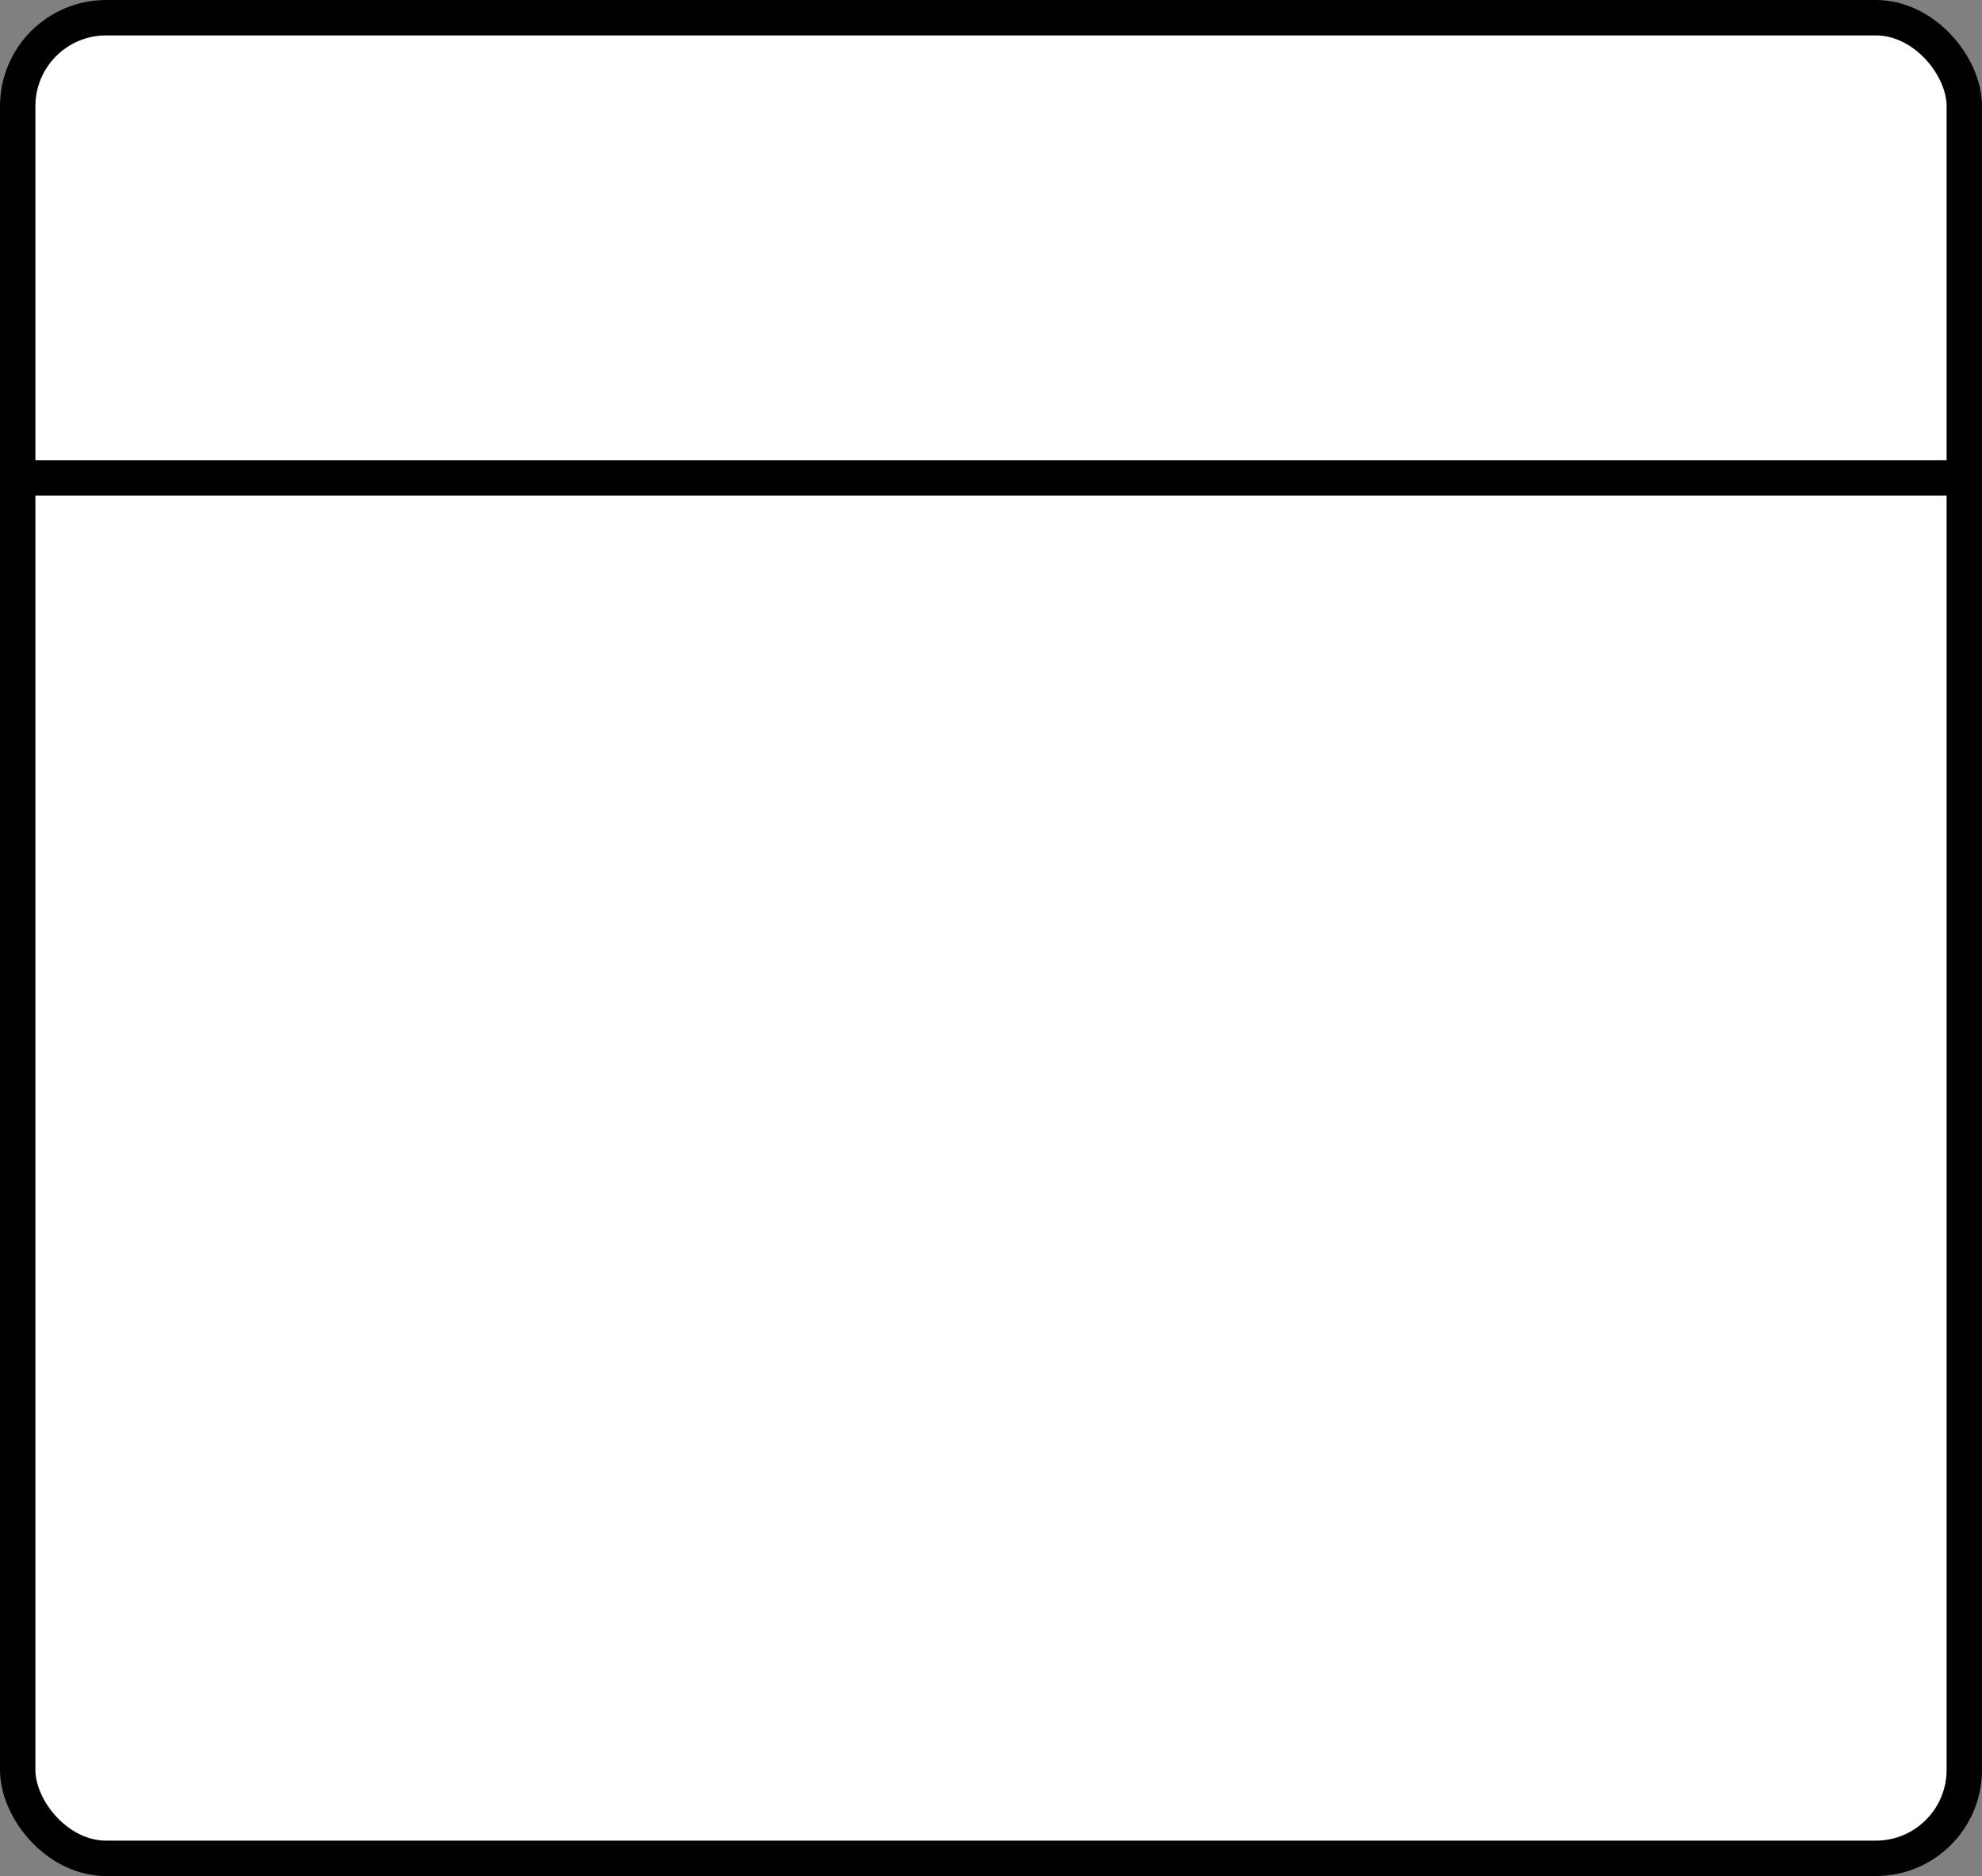
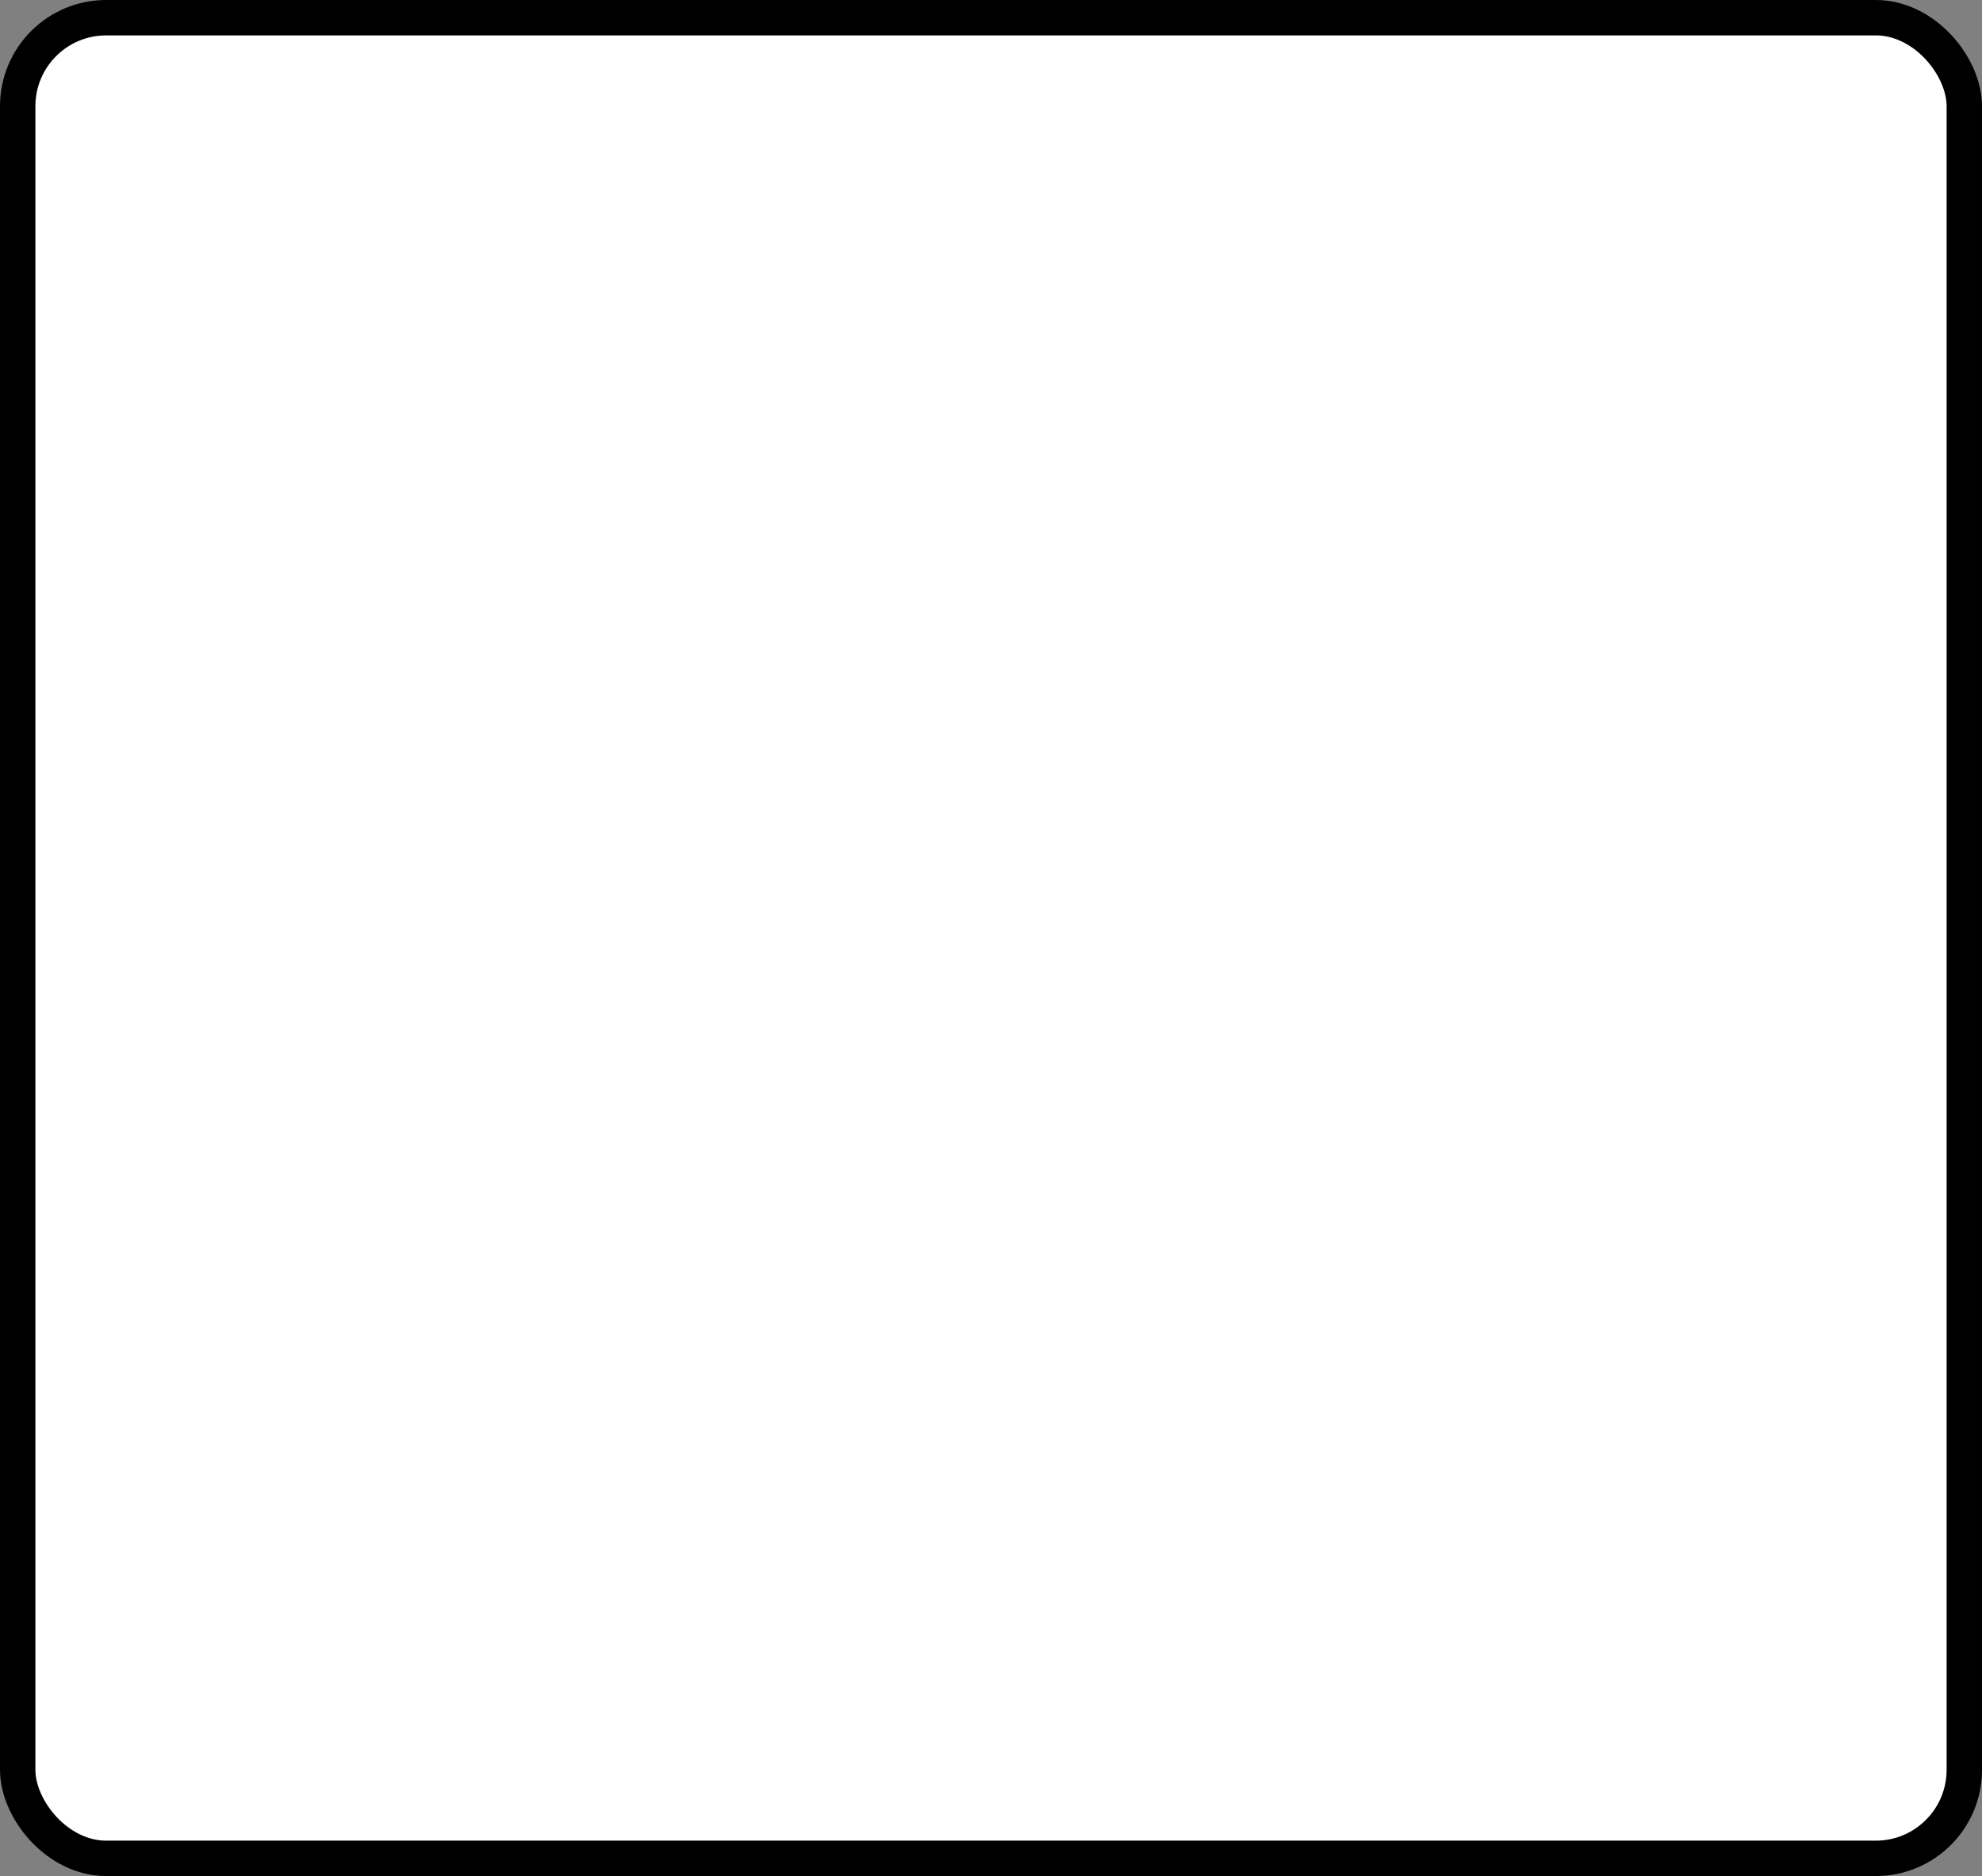
<svg xmlns="http://www.w3.org/2000/svg" width="56" height="53" viewBox="0 0 56 53" fill="none">
  <rect x="0" y="0" width="56" height="53" fill="#808080" stroke="none" />
  <rect x="0.5" y="0.5" width="55" height="52" rx="2.5" fill="white" stroke="black" />
-   <line x1="4.37114e-08" y1="13.5" x2="56" y2="13.5" stroke="black" />
</svg>